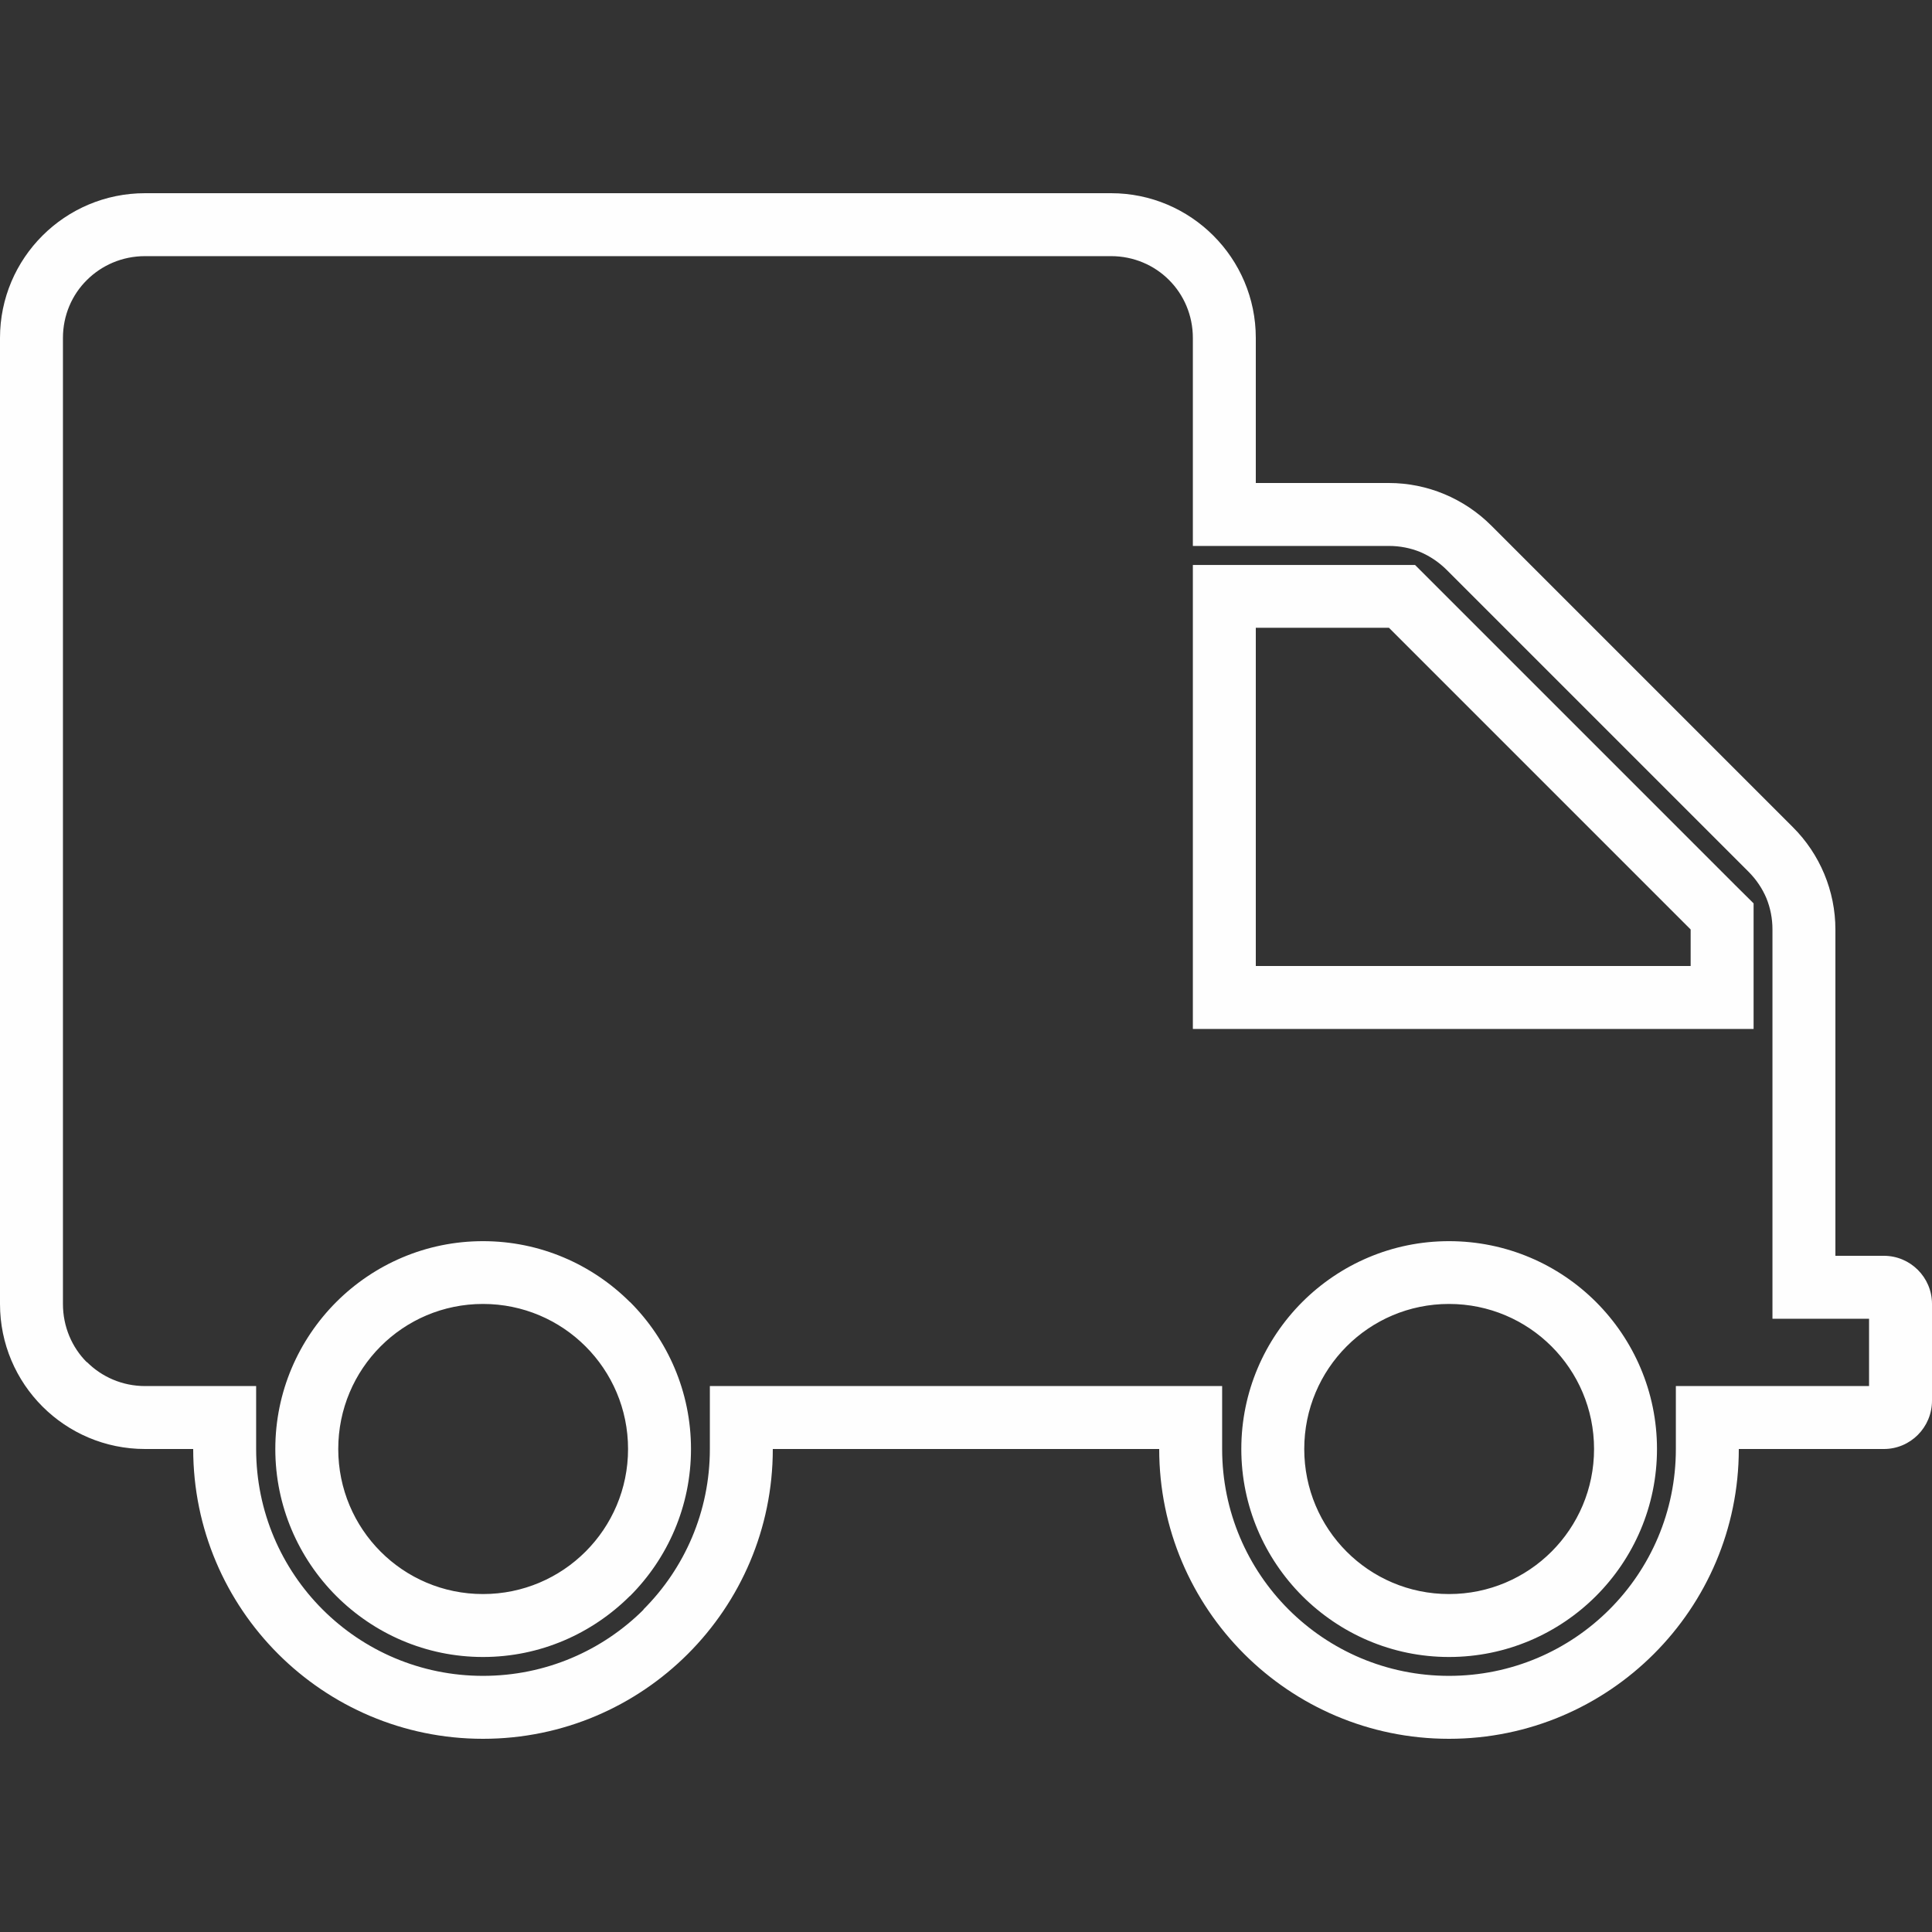
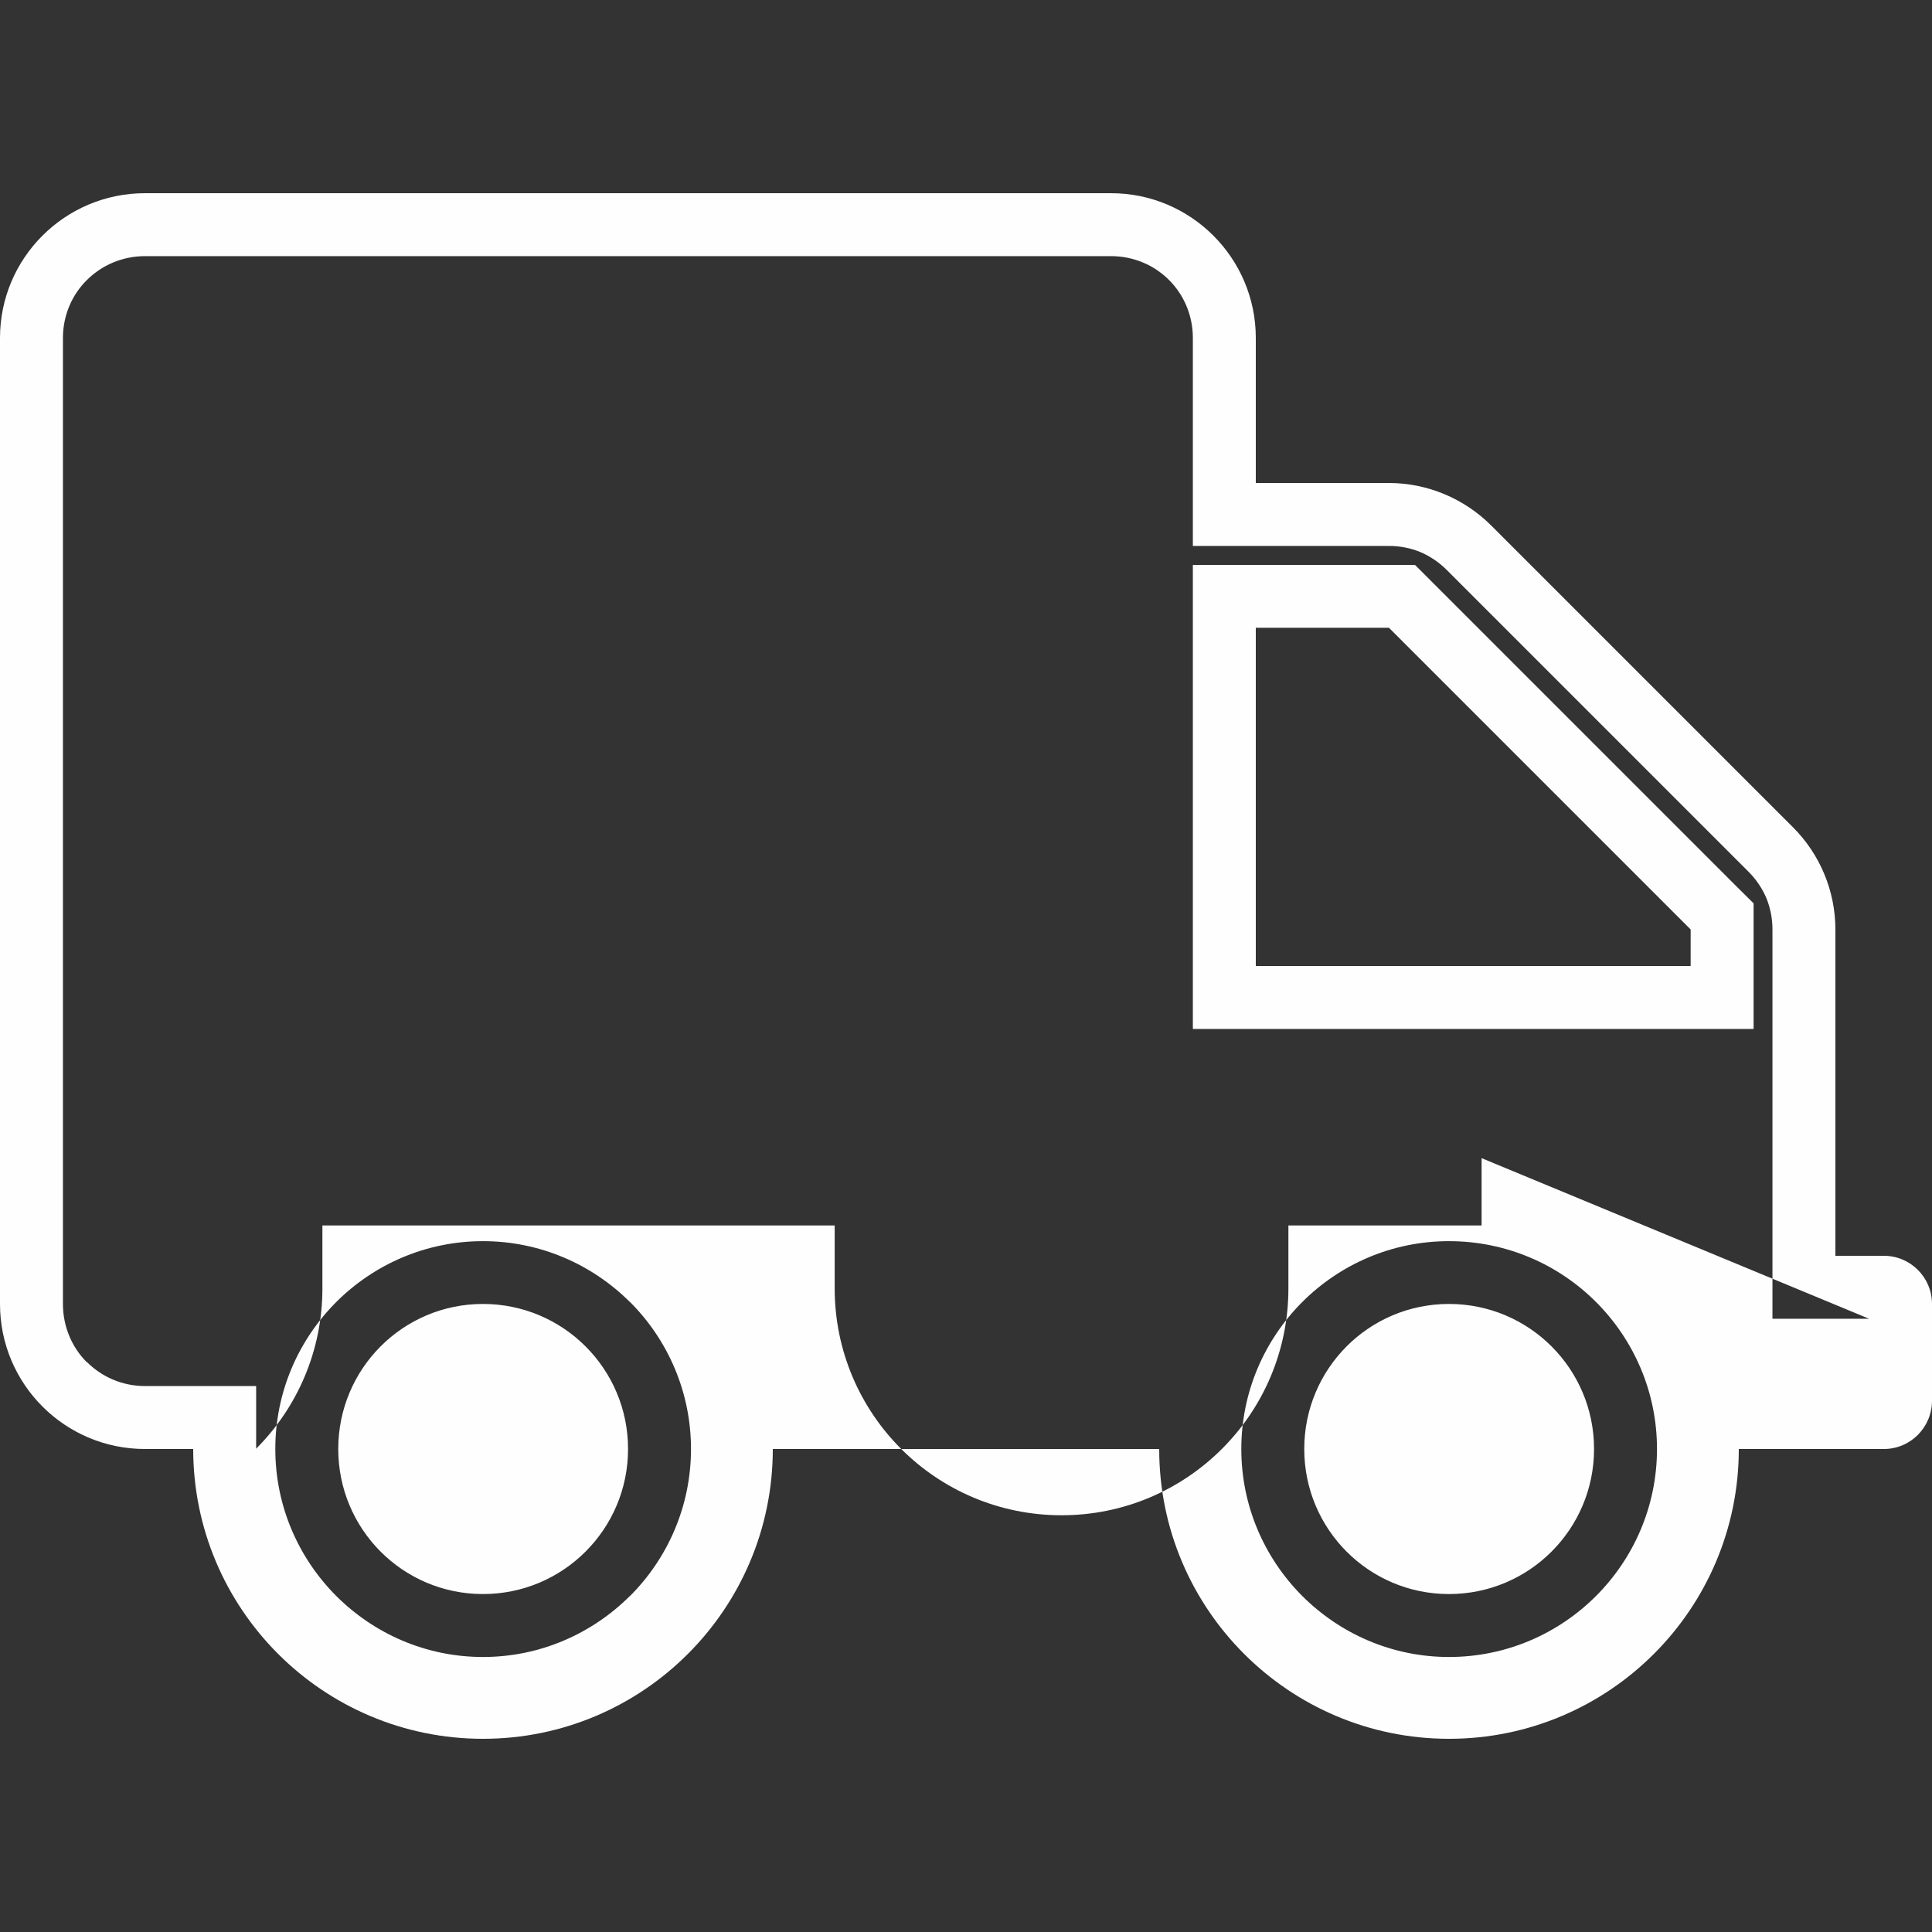
<svg xmlns="http://www.w3.org/2000/svg" xml:space="preserve" width="128px" height="128px" style="shape-rendering:geometricPrecision; text-rendering:geometricPrecision; image-rendering:optimizeQuality; fill-rule:evenodd; clip-rule:evenodd" viewBox="0 0 128 128">
  <rect x="0" y="0" width="128" height="128" fill="#333333" stroke="none" />
  <defs>
    <style type="text/css">  .fil0 {fill:#FEFEFE}  </style>
  </defs>
  <g id="Слой_x0020_1">
    <g>
-       <path class="fil0" d="M123.83 87.37l-2.23 0 -4.17 0 0 -4.17 0 -21.62c0,-0.73 -0.14,-1.43 -0.4,-2.07 -0.27,-0.64 -0.67,-1.24 -1.19,-1.76l-19.99 -19.99c-0.51,-0.51 -1.12,-0.92 -1.76,-1.19 -0.64,-0.26 -1.34,-0.4 -2.07,-0.4l-8.82 0 -4.17 0 0 -4.17 0 -9.61c0,-1.5 -0.6,-2.86 -1.57,-3.83l-0.02 -0.02c-0.97,-0.97 -2.33,-1.57 -3.83,-1.57l-64 0c-1.52,0 -2.88,0.61 -3.86,1.59 -0.98,0.97 -1.58,2.33 -1.58,3.83l0 64c0,1.51 0.6,2.88 1.58,3.86l0.01 -0.01c0.98,0.98 2.34,1.59 3.85,1.59l3.19 0 4.17 0 0 4.17c0,4.15 1.68,7.91 4.4,10.63 2.72,2.72 6.48,4.4 10.63,4.4 4.16,0 7.92,-1.68 10.64,-4.39l-0.01 -0.01c2.72,-2.72 4.4,-6.48 4.4,-10.63l0 -4.17 4.17 0 25.6 0 4.17 0 0 4.17c0,4.15 1.68,7.91 4.4,10.63 2.72,2.72 6.48,4.4 10.63,4.4 4.15,0 7.91,-1.68 10.63,-4.4 2.72,-2.72 4.4,-6.48 4.4,-10.63l0 -4.17 4.17 0 8.63 0 0 -4.46zm0.98 -4.17l-3.21 0 0 -21.62c0,-2.54 -1.02,-4.99 -2.82,-6.78l-19.98 -19.98c-1.79,-1.79 -4.23,-2.82 -6.78,-2.82l-8.82 0 0 -9.61c0,-5.29 -4.3,-9.59 -9.59,-9.59l-64 0c-5.31,0 -9.61,4.3 -9.61,9.59l0 64c0,5.31 4.3,9.61 9.61,9.61l3.19 0c0,10.6 8.6,19.2 19.2,19.2 10.6,0 19.2,-8.6 19.2,-19.2l25.6 0c0,10.6 8.6,19.2 19.2,19.2 10.6,0 19.2,-8.6 19.2,-19.2l9.61 0c1.76,0 3.19,-1.43 3.19,-3.21l0 -6.4c0,-1.76 -1.43,-3.19 -3.19,-3.19zm-92.81 22.41c-5.31,0 -9.59,-4.3 -9.59,-9.61 0,-5.31 4.28,-9.61 9.59,-9.61 5.31,0 9.61,4.3 9.61,9.61 0,5.31 -4.3,9.61 -9.61,9.61zm64 0c-5.31,0 -9.59,-4.3 -9.59,-9.61 0,-5.31 4.28,-9.61 9.59,-9.61 5.31,0 9.61,4.3 9.61,9.61 0,5.31 -4.3,9.61 -9.61,9.61zm16.01 -41.61l-28.81 0 0 -22.41 8.82 0 19.99 19.99 0 2.42zm-80.01 45.78c-3.79,0 -7.23,-1.55 -9.73,-4.05 -2.49,-2.5 -4.03,-5.94 -4.03,-9.73 0,-3.79 1.54,-7.23 4.03,-9.73 2.5,-2.5 5.94,-4.04 9.73,-4.04 3.79,0 7.23,1.54 9.73,4.03l0.01 0c2.49,2.49 4.04,5.94 4.04,9.74 0,3.8 -1.55,7.25 -4.04,9.74l-0.01 0c-2.5,2.49 -5.94,4.04 -9.73,4.04zm64 0c-3.79,0 -7.23,-1.55 -9.73,-4.05 -2.49,-2.5 -4.03,-5.94 -4.03,-9.73 0,-3.79 1.54,-7.23 4.03,-9.73 2.5,-2.5 5.94,-4.04 9.73,-4.04 3.8,0 7.25,1.54 9.74,4.03 2.49,2.49 4.04,5.94 4.04,9.74 0,3.8 -1.55,7.25 -4.04,9.74 -2.49,2.49 -5.94,4.04 -9.74,4.04zm16.01 -41.61l-28.81 0 -4.17 0 0 -4.17 0 -22.41 0 -4.16 4.17 0 8.82 0 1.73 0 1.22 1.22 19.98 19.98 1.23 1.22 0 1.73 0 2.42 0 4.17 -4.17 0z" />
+       <path class="fil0" d="M123.83 87.37l-2.23 0 -4.17 0 0 -4.17 0 -21.62c0,-0.73 -0.14,-1.43 -0.4,-2.07 -0.27,-0.64 -0.67,-1.24 -1.19,-1.76l-19.99 -19.99c-0.51,-0.51 -1.12,-0.92 -1.76,-1.19 -0.64,-0.26 -1.34,-0.4 -2.07,-0.4l-8.82 0 -4.17 0 0 -4.17 0 -9.61c0,-1.5 -0.6,-2.86 -1.57,-3.83l-0.02 -0.02c-0.97,-0.97 -2.33,-1.57 -3.83,-1.57l-64 0c-1.52,0 -2.88,0.61 -3.86,1.59 -0.98,0.97 -1.58,2.33 -1.58,3.83l0 64c0,1.51 0.6,2.88 1.58,3.86l0.01 -0.01c0.98,0.98 2.34,1.59 3.85,1.59l3.19 0 4.17 0 0 4.17l-0.01 -0.01c2.72,-2.72 4.4,-6.48 4.4,-10.63l0 -4.17 4.17 0 25.6 0 4.17 0 0 4.17c0,4.15 1.68,7.91 4.4,10.63 2.72,2.72 6.48,4.4 10.63,4.4 4.15,0 7.91,-1.68 10.63,-4.4 2.72,-2.72 4.4,-6.48 4.4,-10.63l0 -4.17 4.17 0 8.63 0 0 -4.46zm0.98 -4.17l-3.21 0 0 -21.62c0,-2.54 -1.02,-4.99 -2.82,-6.78l-19.98 -19.98c-1.79,-1.79 -4.23,-2.82 -6.78,-2.82l-8.82 0 0 -9.61c0,-5.29 -4.3,-9.59 -9.59,-9.59l-64 0c-5.31,0 -9.61,4.3 -9.61,9.59l0 64c0,5.31 4.3,9.61 9.61,9.61l3.19 0c0,10.6 8.6,19.2 19.2,19.2 10.6,0 19.2,-8.6 19.2,-19.2l25.6 0c0,10.6 8.6,19.2 19.2,19.2 10.6,0 19.2,-8.6 19.2,-19.2l9.61 0c1.76,0 3.19,-1.43 3.19,-3.21l0 -6.4c0,-1.76 -1.43,-3.19 -3.19,-3.19zm-92.81 22.41c-5.31,0 -9.59,-4.3 -9.59,-9.61 0,-5.31 4.28,-9.61 9.59,-9.61 5.31,0 9.61,4.3 9.61,9.61 0,5.31 -4.3,9.61 -9.61,9.61zm64 0c-5.31,0 -9.59,-4.3 -9.59,-9.61 0,-5.31 4.28,-9.61 9.59,-9.61 5.31,0 9.61,4.3 9.61,9.61 0,5.31 -4.3,9.61 -9.61,9.61zm16.01 -41.61l-28.81 0 0 -22.41 8.82 0 19.99 19.99 0 2.42zm-80.01 45.78c-3.79,0 -7.23,-1.55 -9.73,-4.05 -2.49,-2.5 -4.03,-5.94 -4.03,-9.73 0,-3.79 1.54,-7.23 4.03,-9.73 2.5,-2.5 5.94,-4.04 9.73,-4.04 3.79,0 7.23,1.54 9.73,4.03l0.01 0c2.49,2.49 4.04,5.94 4.04,9.74 0,3.8 -1.55,7.25 -4.04,9.74l-0.01 0c-2.5,2.49 -5.94,4.04 -9.73,4.04zm64 0c-3.79,0 -7.23,-1.55 -9.73,-4.05 -2.49,-2.5 -4.03,-5.94 -4.03,-9.73 0,-3.79 1.54,-7.23 4.03,-9.73 2.5,-2.5 5.94,-4.04 9.73,-4.04 3.8,0 7.25,1.54 9.74,4.03 2.49,2.49 4.04,5.94 4.04,9.74 0,3.8 -1.55,7.25 -4.04,9.74 -2.49,2.49 -5.94,4.04 -9.74,4.04zm16.01 -41.61l-28.81 0 -4.17 0 0 -4.17 0 -22.41 0 -4.16 4.17 0 8.82 0 1.73 0 1.22 1.22 19.98 19.98 1.23 1.22 0 1.73 0 2.42 0 4.17 -4.17 0z" />
    </g>
  </g>
</svg>